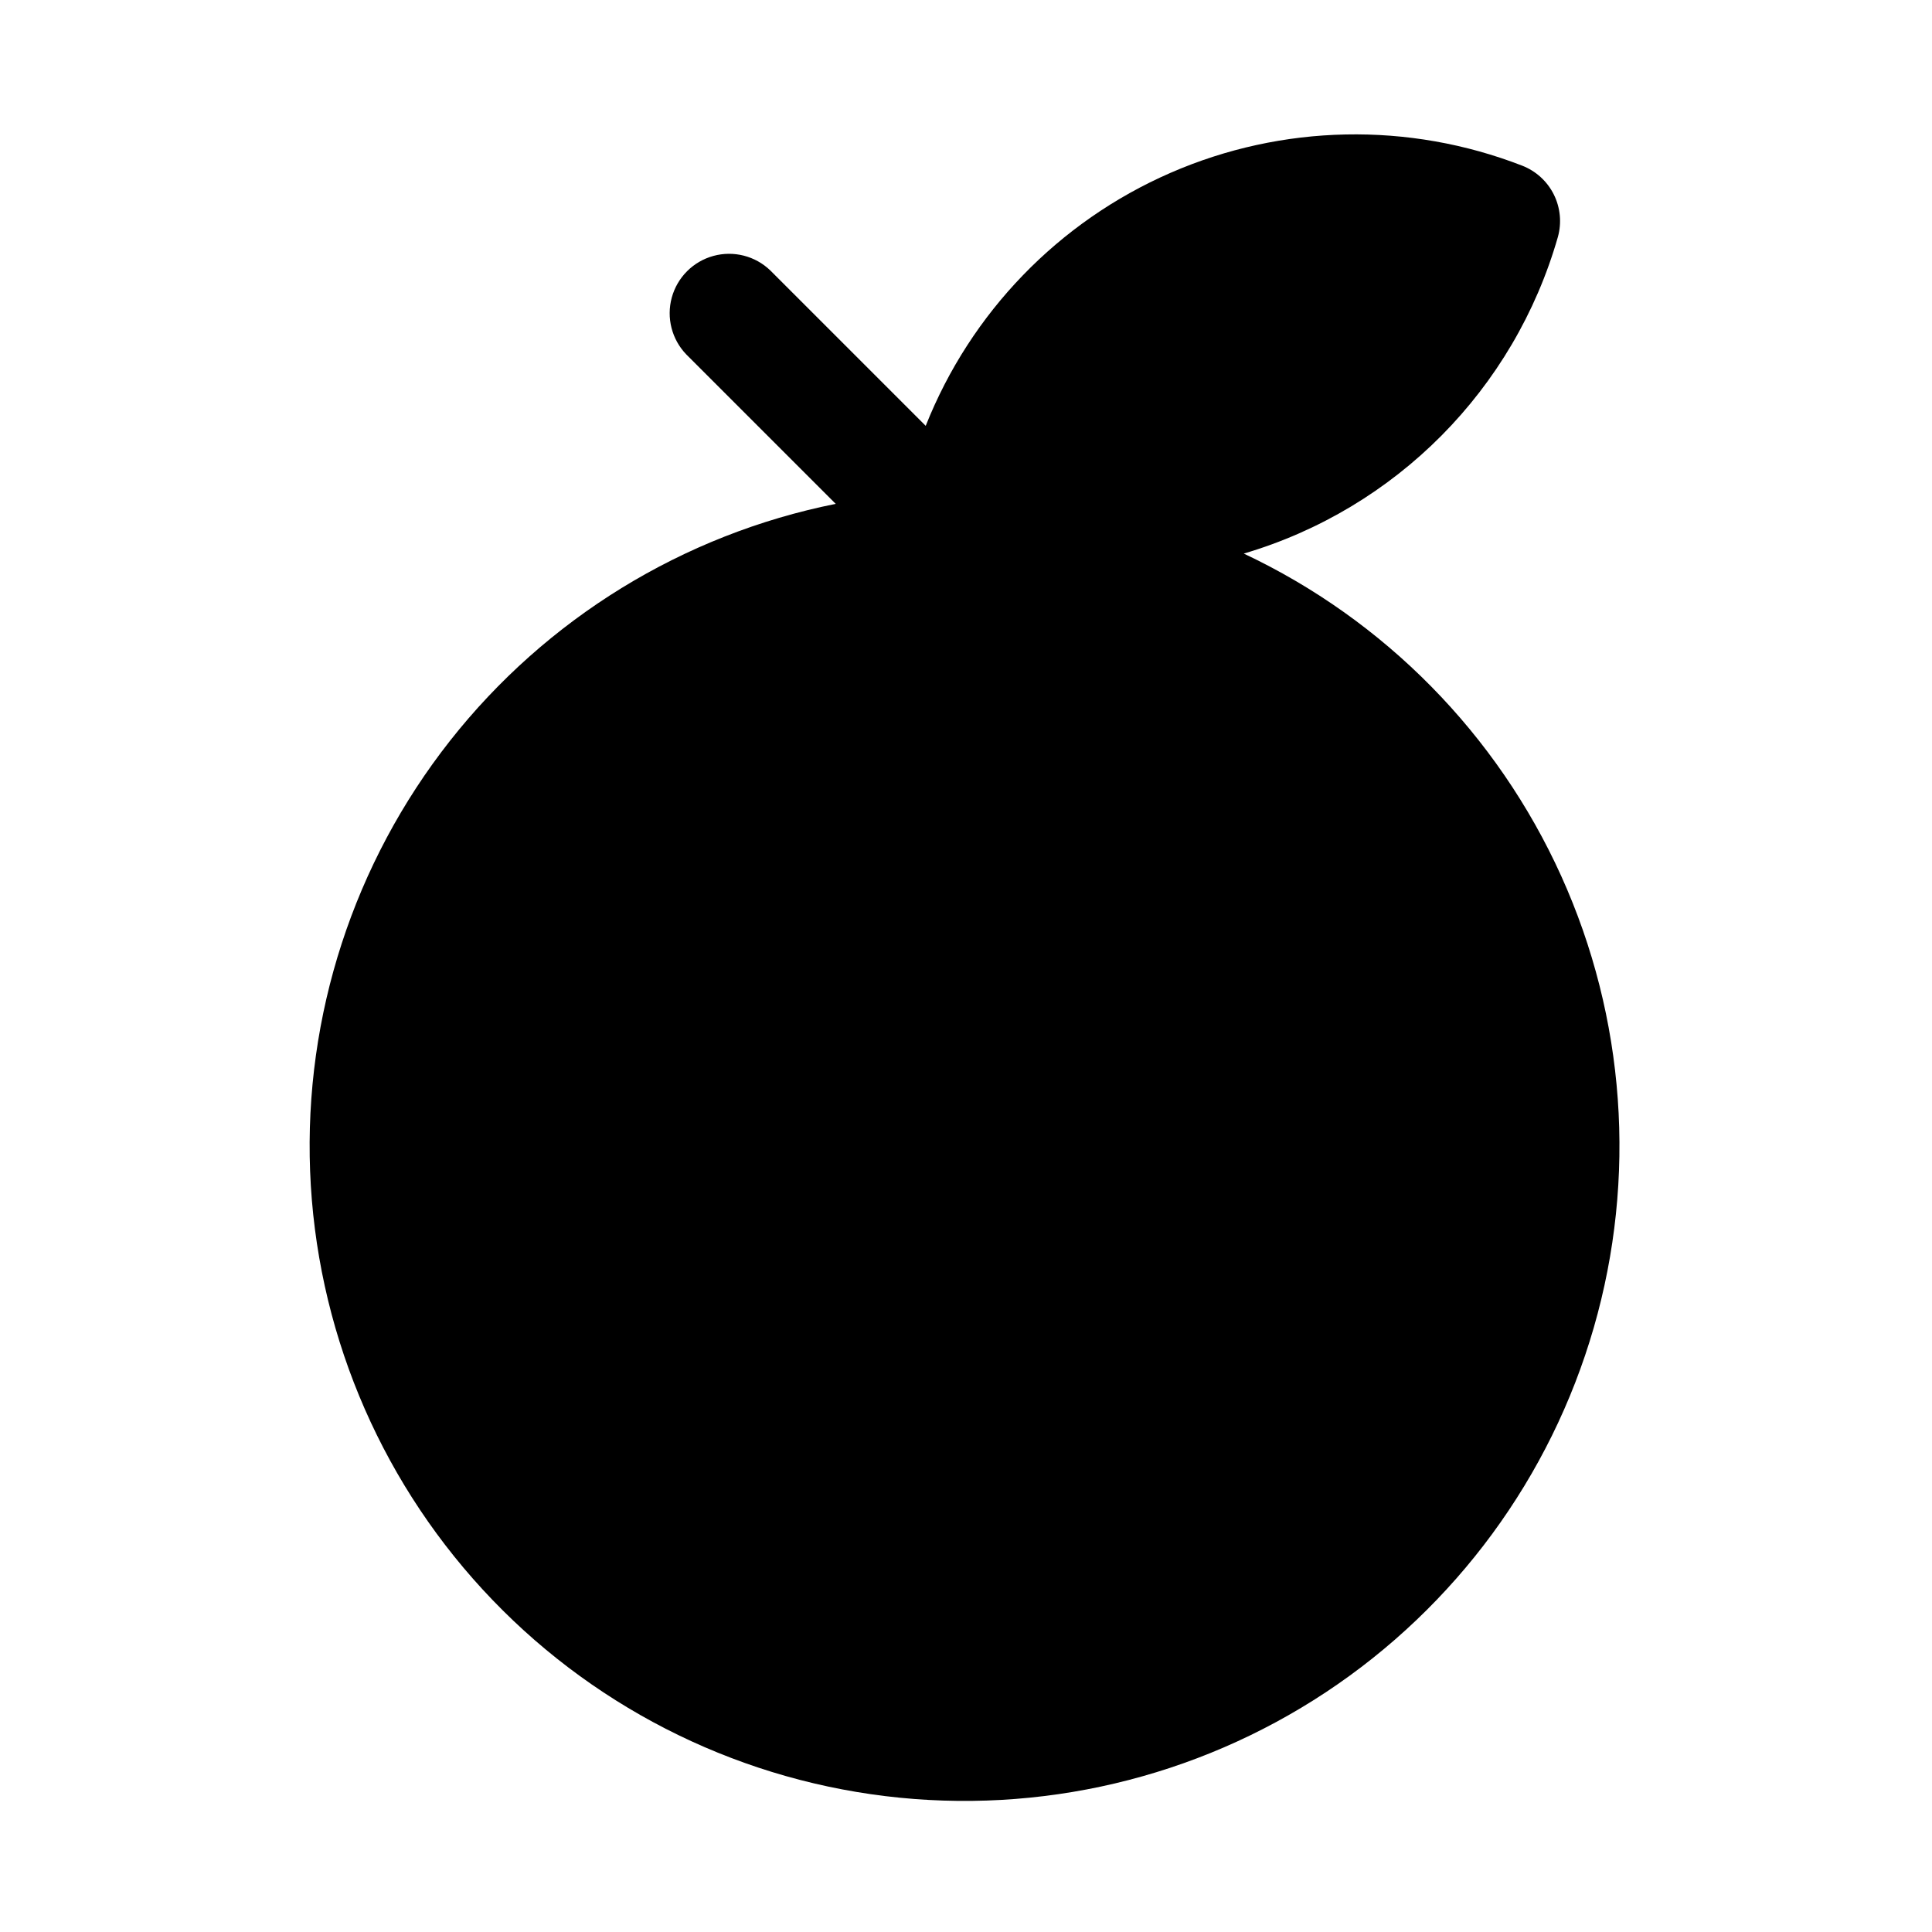
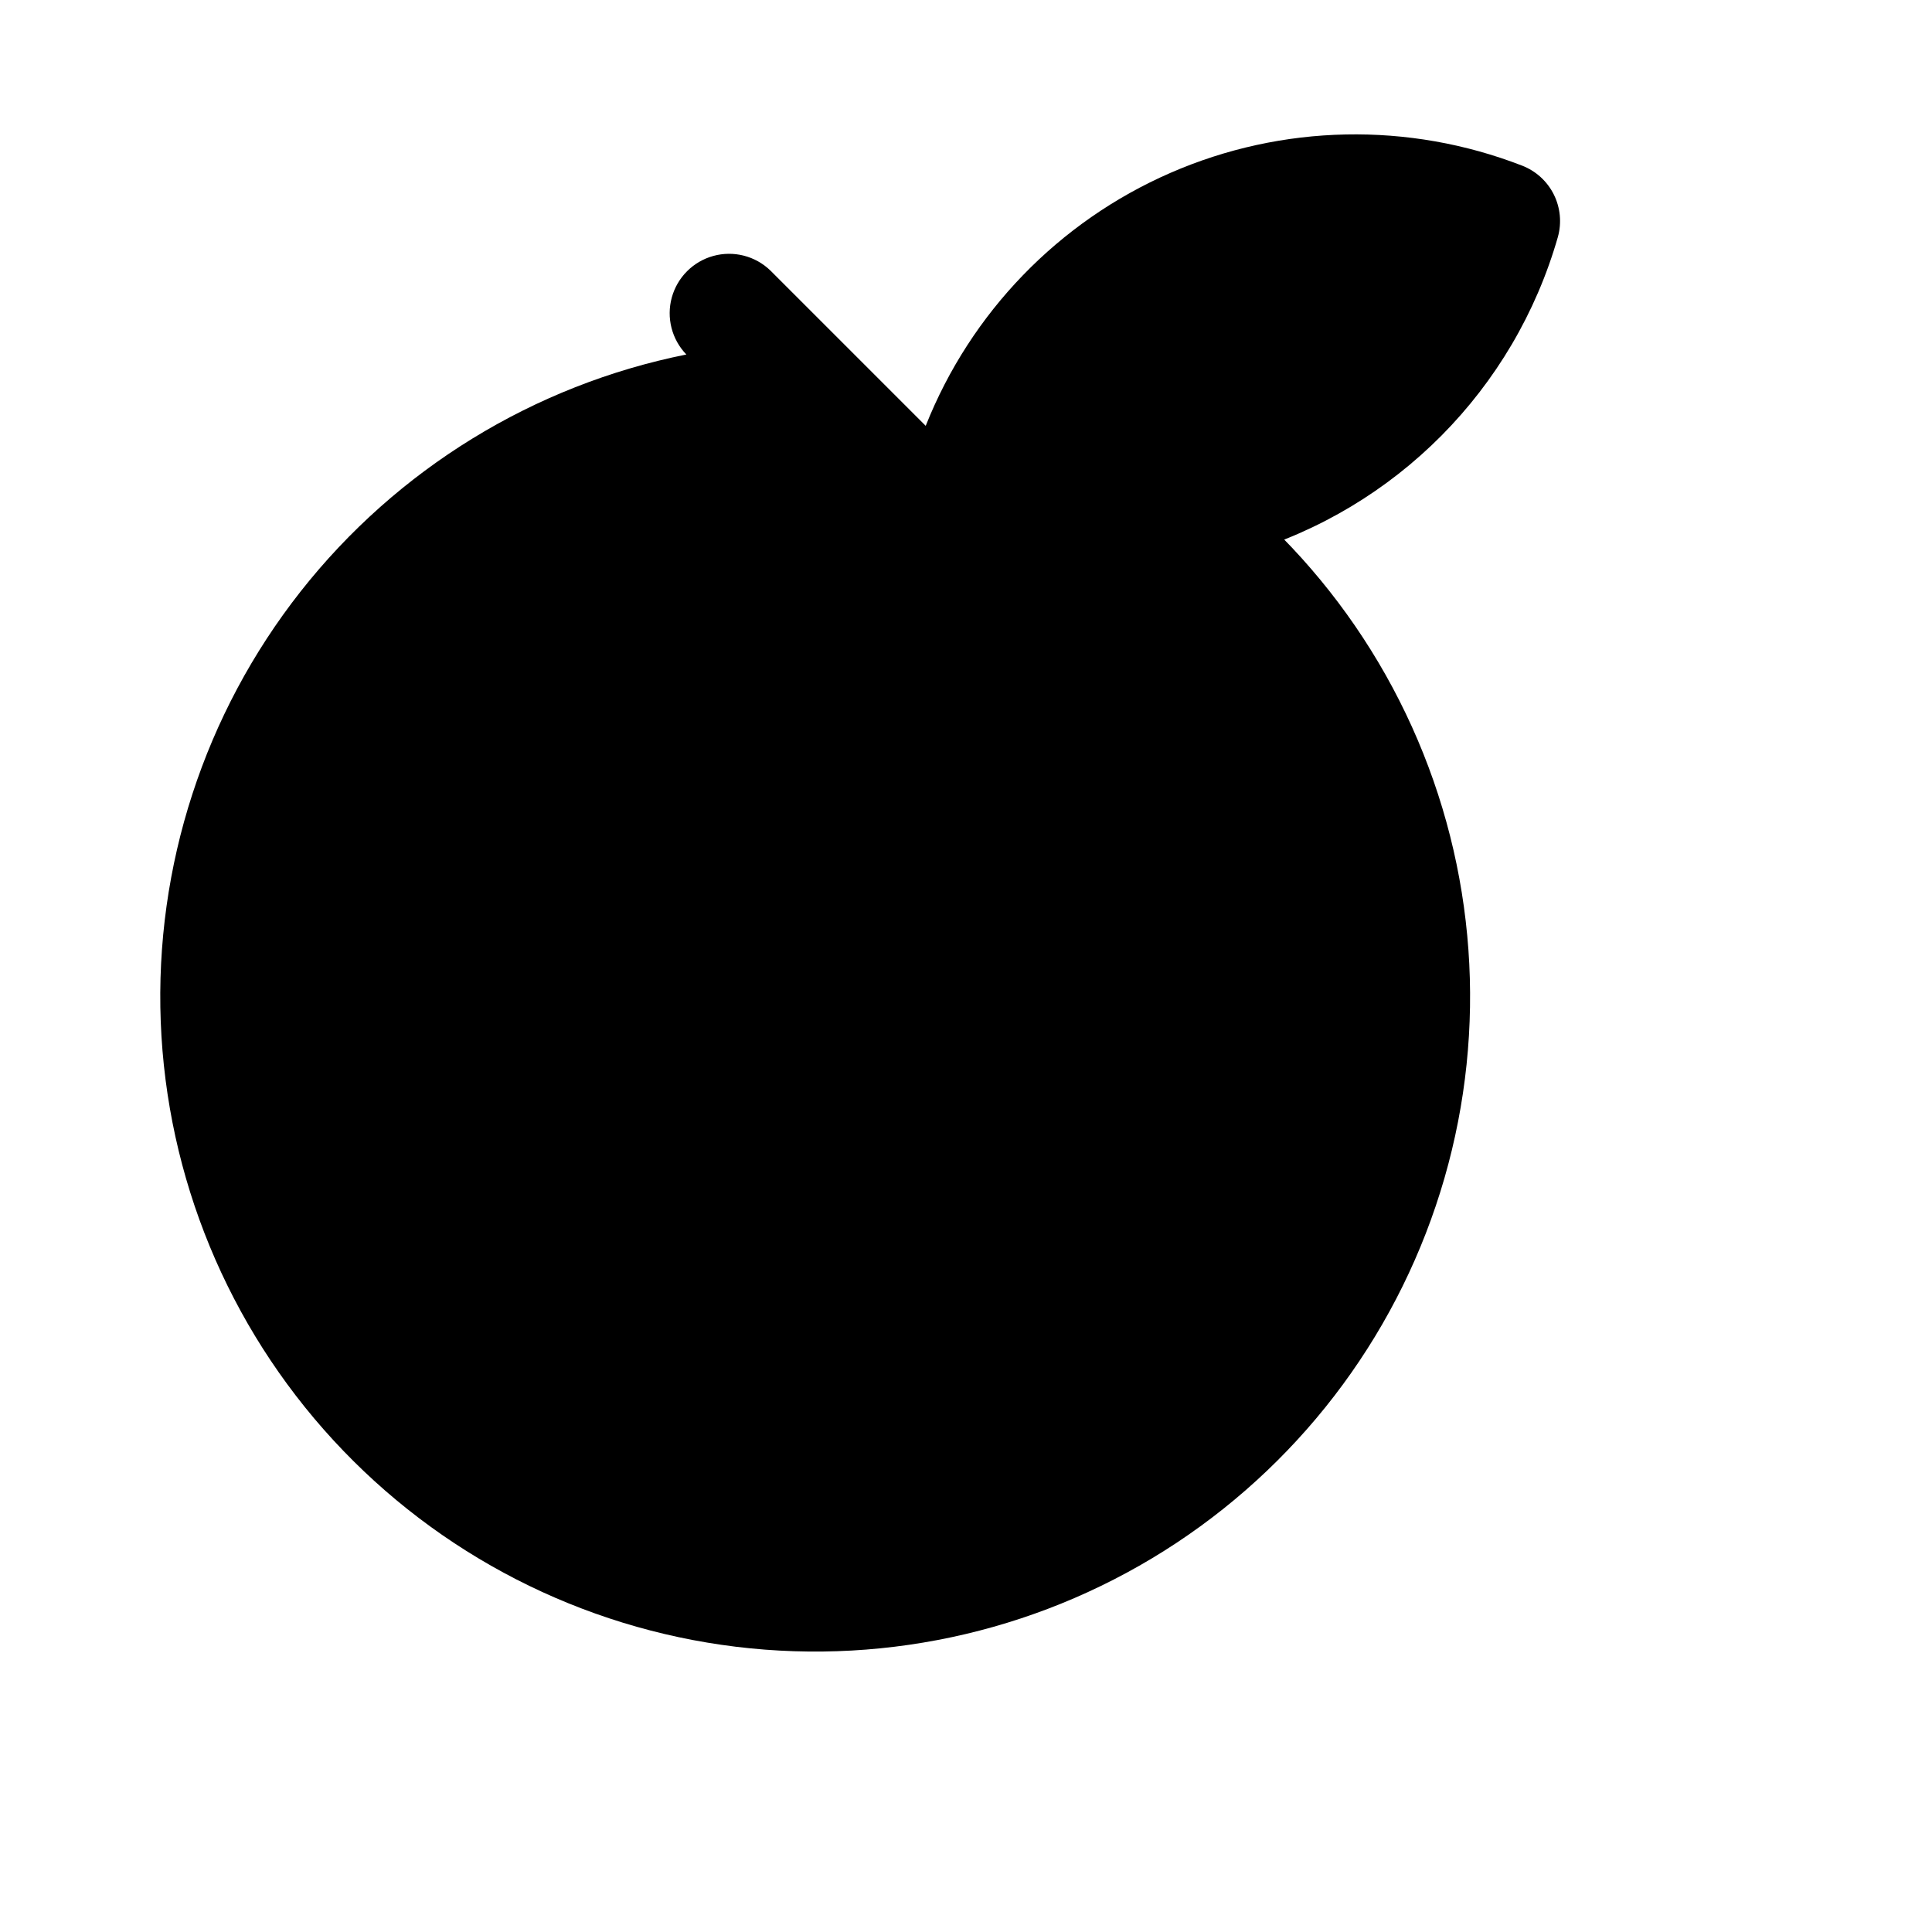
<svg xmlns="http://www.w3.org/2000/svg" fill="#000000" width="800px" height="800px" version="1.1" viewBox="144 144 512 512">
-   <path d="m473.63 290.7c40.273-11.879 71.672-43.531 83.223-83.898 1.047-3.762 0.66-7.777-1.082-11.266-1.746-3.492-4.727-6.211-8.363-7.629-30.117-11.691-63.633-11.004-93.242 1.91-29.613 12.914-52.922 37.008-64.844 67.035l-41.172-41.172c-3.996-3.863-9.738-5.328-15.098-3.859-5.363 1.469-9.551 5.66-11.023 11.02-1.469 5.363-0.004 11.102 3.859 15.102l39.582 39.582c-40.445 8.113-76.672 30.371-102.2 62.773-25.523 32.406-38.672 72.84-37.09 114.06 1.586 41.219 17.797 80.527 45.734 110.88 27.934 30.352 65.766 49.762 106.71 54.75 40.945 4.988 82.332-4.769 116.73-27.523 34.406-22.758 59.582-57.02 71.016-96.652 11.434-39.633 8.379-82.043-8.617-119.63-16.996-37.586-46.82-67.887-84.133-85.477z" />
+   <path d="m473.63 290.7c40.273-11.879 71.672-43.531 83.223-83.898 1.047-3.762 0.66-7.777-1.082-11.266-1.746-3.492-4.727-6.211-8.363-7.629-30.117-11.691-63.633-11.004-93.242 1.91-29.613 12.914-52.922 37.008-64.844 67.035l-41.172-41.172c-3.996-3.863-9.738-5.328-15.098-3.859-5.363 1.469-9.551 5.66-11.023 11.02-1.469 5.363-0.004 11.102 3.859 15.102c-40.445 8.113-76.672 30.371-102.2 62.773-25.523 32.406-38.672 72.84-37.09 114.06 1.586 41.219 17.797 80.527 45.734 110.88 27.934 30.352 65.766 49.762 106.71 54.75 40.945 4.988 82.332-4.769 116.73-27.523 34.406-22.758 59.582-57.02 71.016-96.652 11.434-39.633 8.379-82.043-8.617-119.63-16.996-37.586-46.82-67.887-84.133-85.477z" />
</svg>